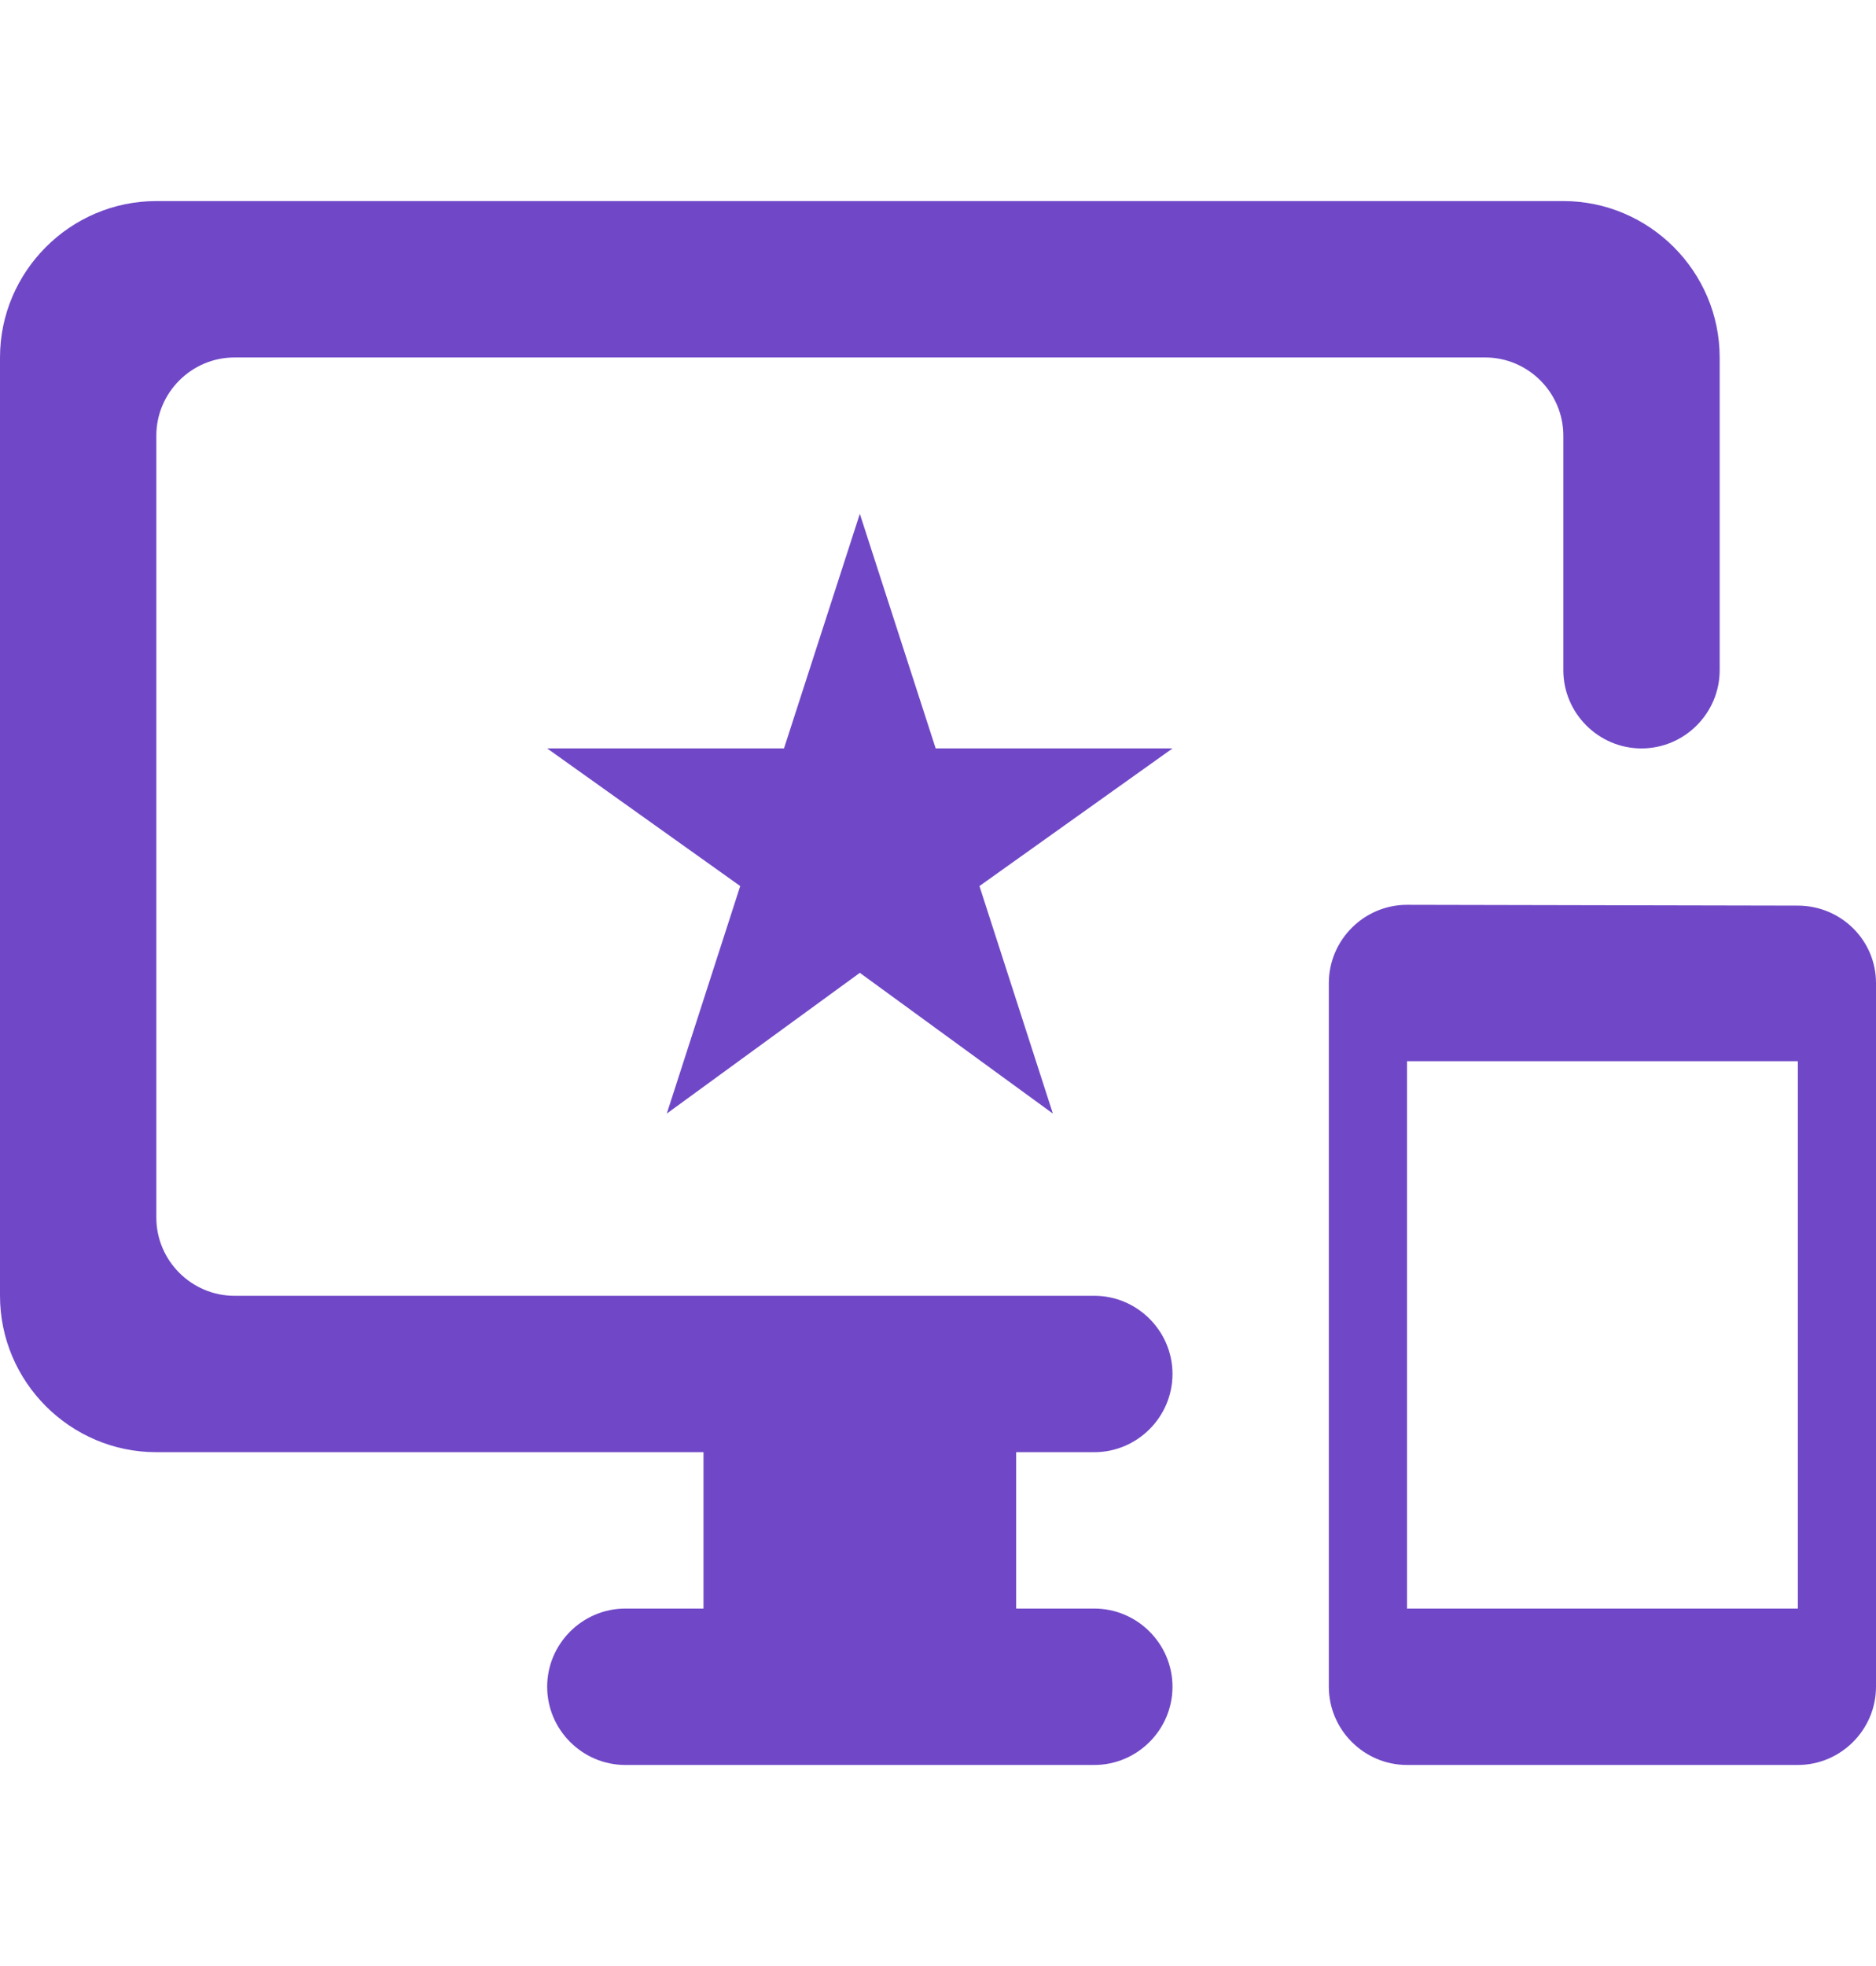
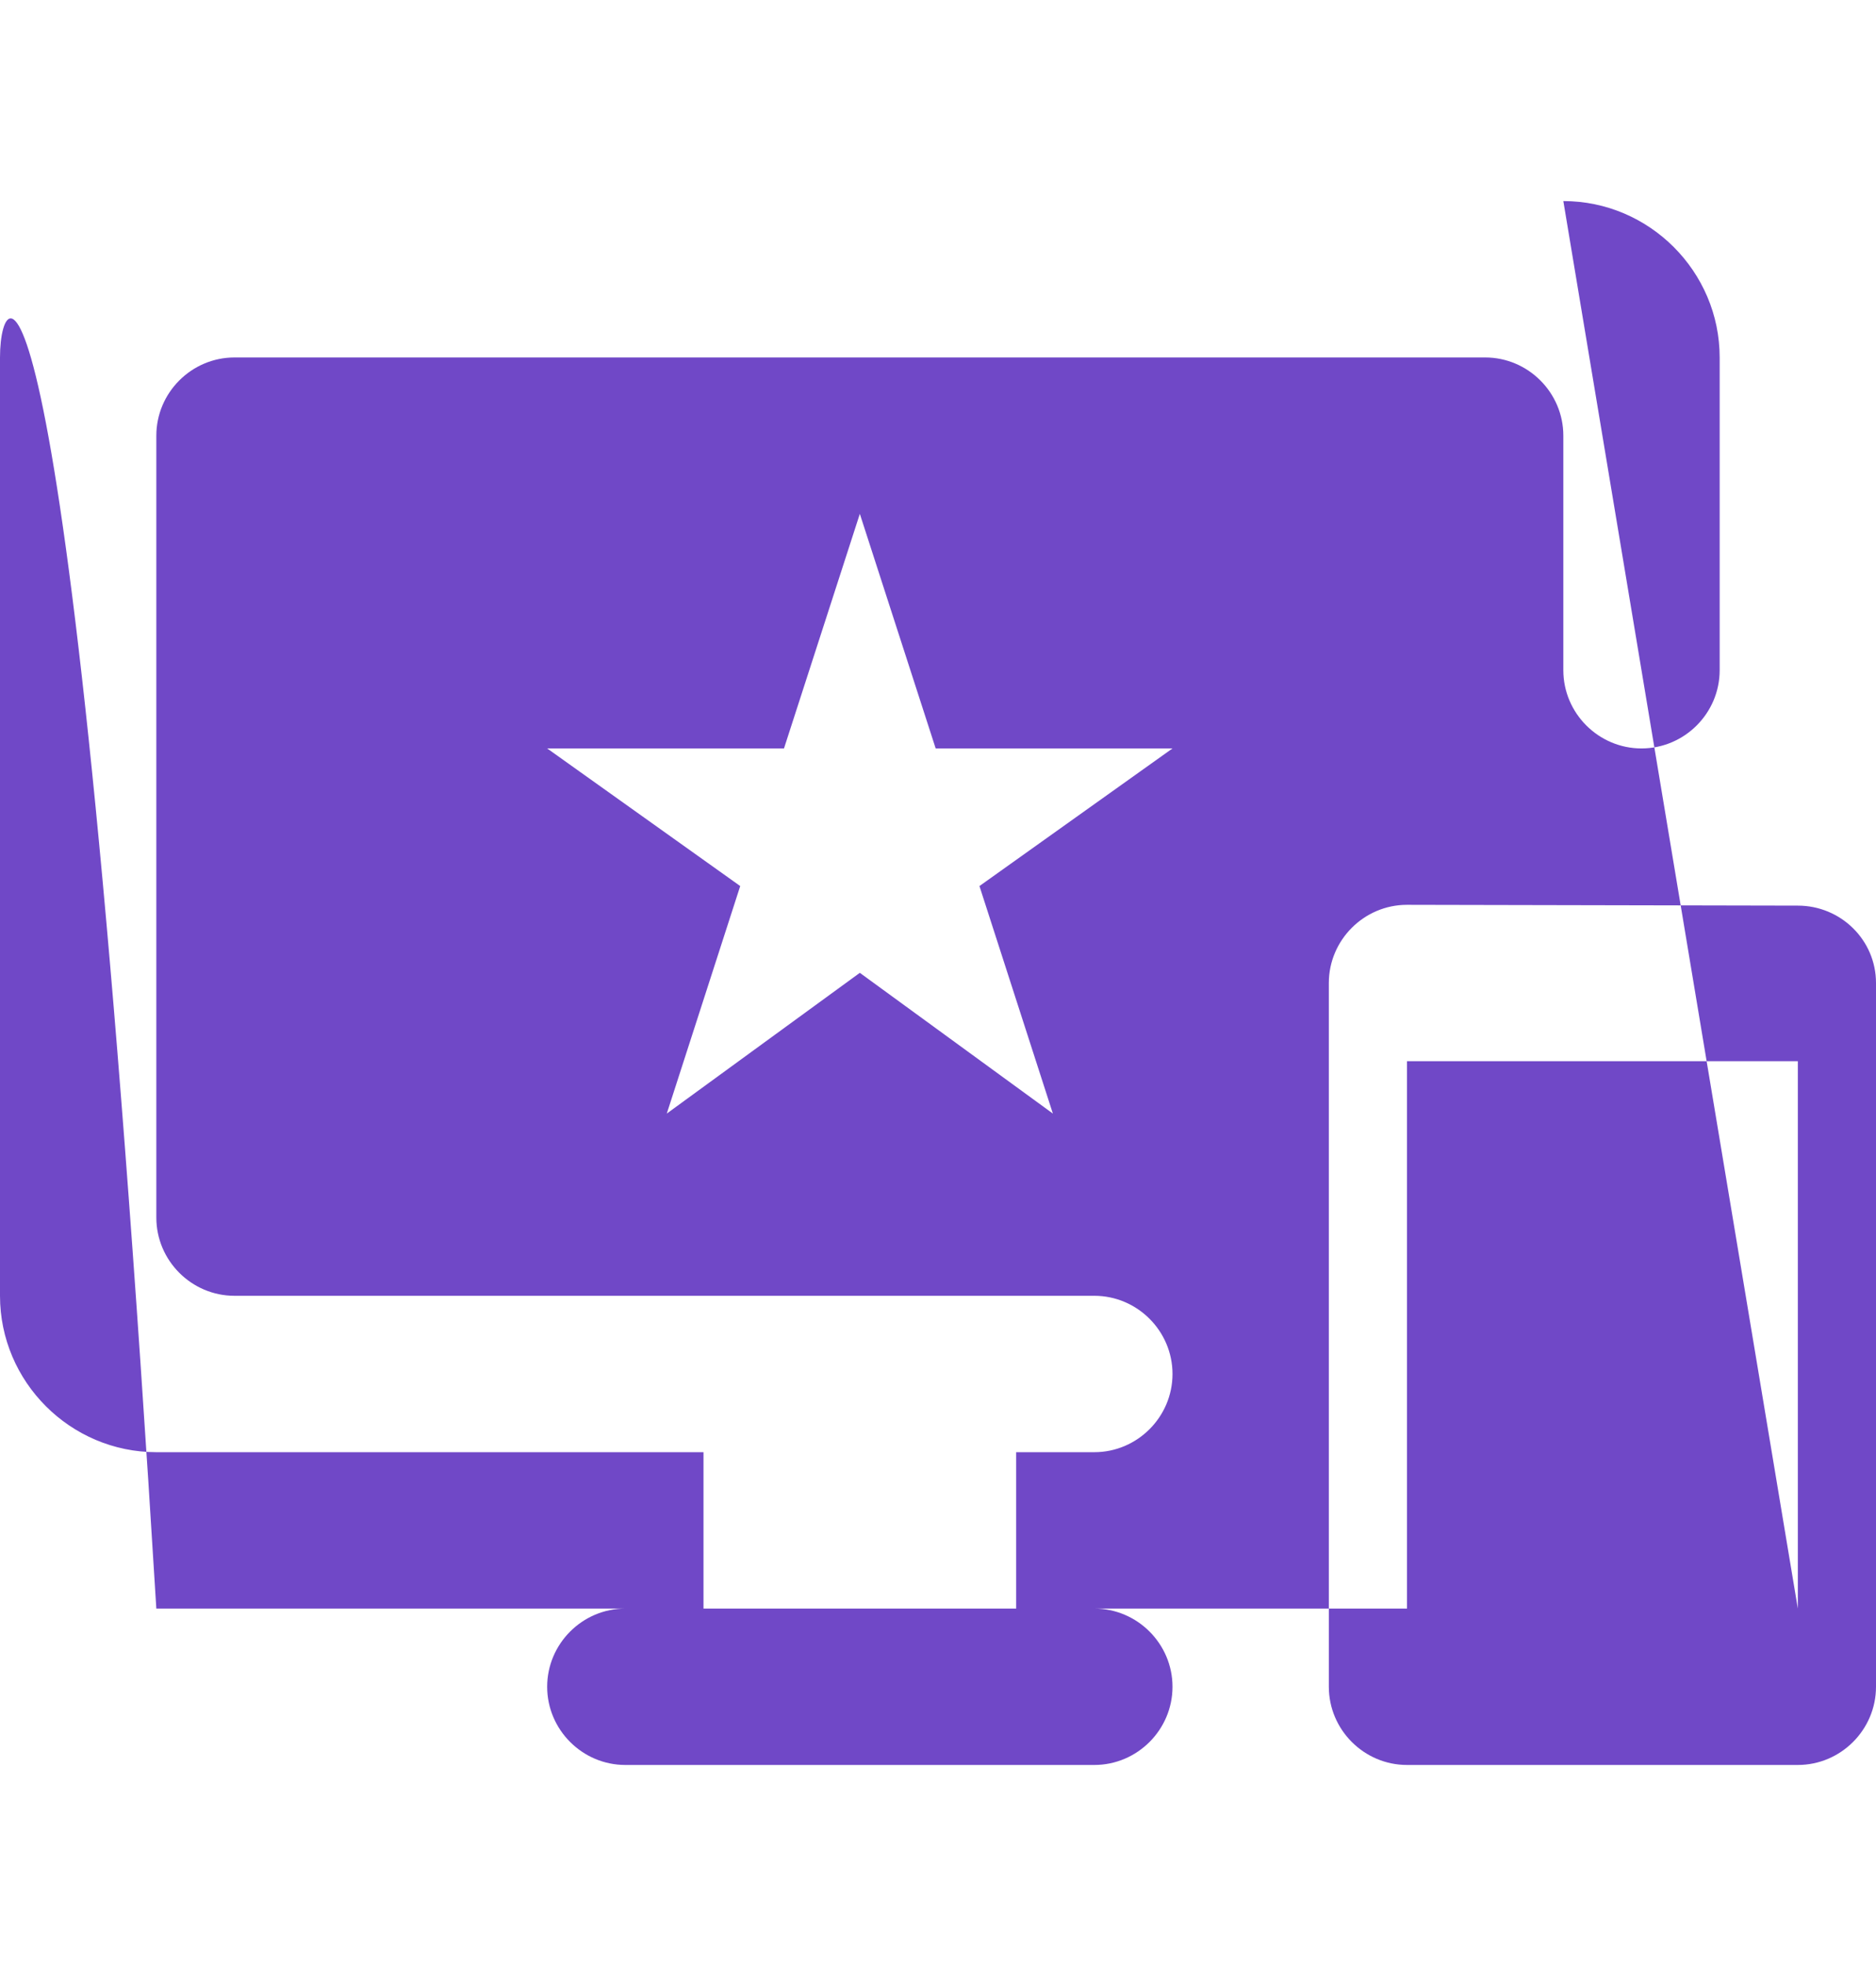
<svg xmlns="http://www.w3.org/2000/svg" width="21" height="22" viewBox="0 0 21 22" fill="none">
-   <path d="M20.125 10.134L15.75 10.125C15.269 10.125 14.875 10.519 14.875 11V18.875C14.875 19.356 15.269 19.75 15.75 19.75H20.125C20.606 19.75 21 19.356 21 18.875V11C21 10.519 20.606 10.134 20.125 10.134ZM20.125 18H15.75V11.875H20.125V18ZM17.5 2.25H1.75C0.787 2.25 0 3.038 0 4V14.5C0 15.463 0.787 16.25 1.75 16.25H7.875V18H7C6.519 18 6.125 18.394 6.125 18.875C6.125 19.356 6.519 19.75 7 19.75H12.25C12.731 19.75 13.125 19.356 13.125 18.875C13.125 18.394 12.731 18 12.25 18H11.375V16.25H12.25C12.731 16.25 13.125 15.856 13.125 15.375C13.125 14.894 12.731 14.5 12.25 14.5H2.625C2.144 14.5 1.75 14.106 1.75 13.625V4.875C1.75 4.394 2.144 4 2.625 4H16.625C17.106 4 17.5 4.394 17.5 4.875V7.5C17.5 7.981 17.894 8.375 18.375 8.375C18.856 8.375 19.25 7.981 19.25 7.5V4C19.25 3.038 18.462 2.25 17.5 2.25ZM10.474 8.375L9.625 5.75L8.776 8.375H6.125L8.286 9.915L7.464 12.461L9.625 10.886L11.786 12.461L10.964 9.915L13.125 8.375H10.474Z" fill="#7048C7" />
+   <path d="M20.125 10.134L15.75 10.125C15.269 10.125 14.875 10.519 14.875 11V18.875C14.875 19.356 15.269 19.75 15.75 19.75H20.125C20.606 19.75 21 19.356 21 18.875V11C21 10.519 20.606 10.134 20.125 10.134ZM20.125 18H15.75V11.875H20.125V18ZH1.75C0.787 2.25 0 3.038 0 4V14.5C0 15.463 0.787 16.25 1.75 16.25H7.875V18H7C6.519 18 6.125 18.394 6.125 18.875C6.125 19.356 6.519 19.75 7 19.75H12.25C12.731 19.75 13.125 19.356 13.125 18.875C13.125 18.394 12.731 18 12.25 18H11.375V16.25H12.25C12.731 16.25 13.125 15.856 13.125 15.375C13.125 14.894 12.731 14.5 12.25 14.5H2.625C2.144 14.5 1.75 14.106 1.75 13.625V4.875C1.75 4.394 2.144 4 2.625 4H16.625C17.106 4 17.5 4.394 17.5 4.875V7.5C17.5 7.981 17.894 8.375 18.375 8.375C18.856 8.375 19.25 7.981 19.25 7.5V4C19.25 3.038 18.462 2.25 17.5 2.25ZM10.474 8.375L9.625 5.75L8.776 8.375H6.125L8.286 9.915L7.464 12.461L9.625 10.886L11.786 12.461L10.964 9.915L13.125 8.375H10.474Z" fill="#7048C7" />
</svg>